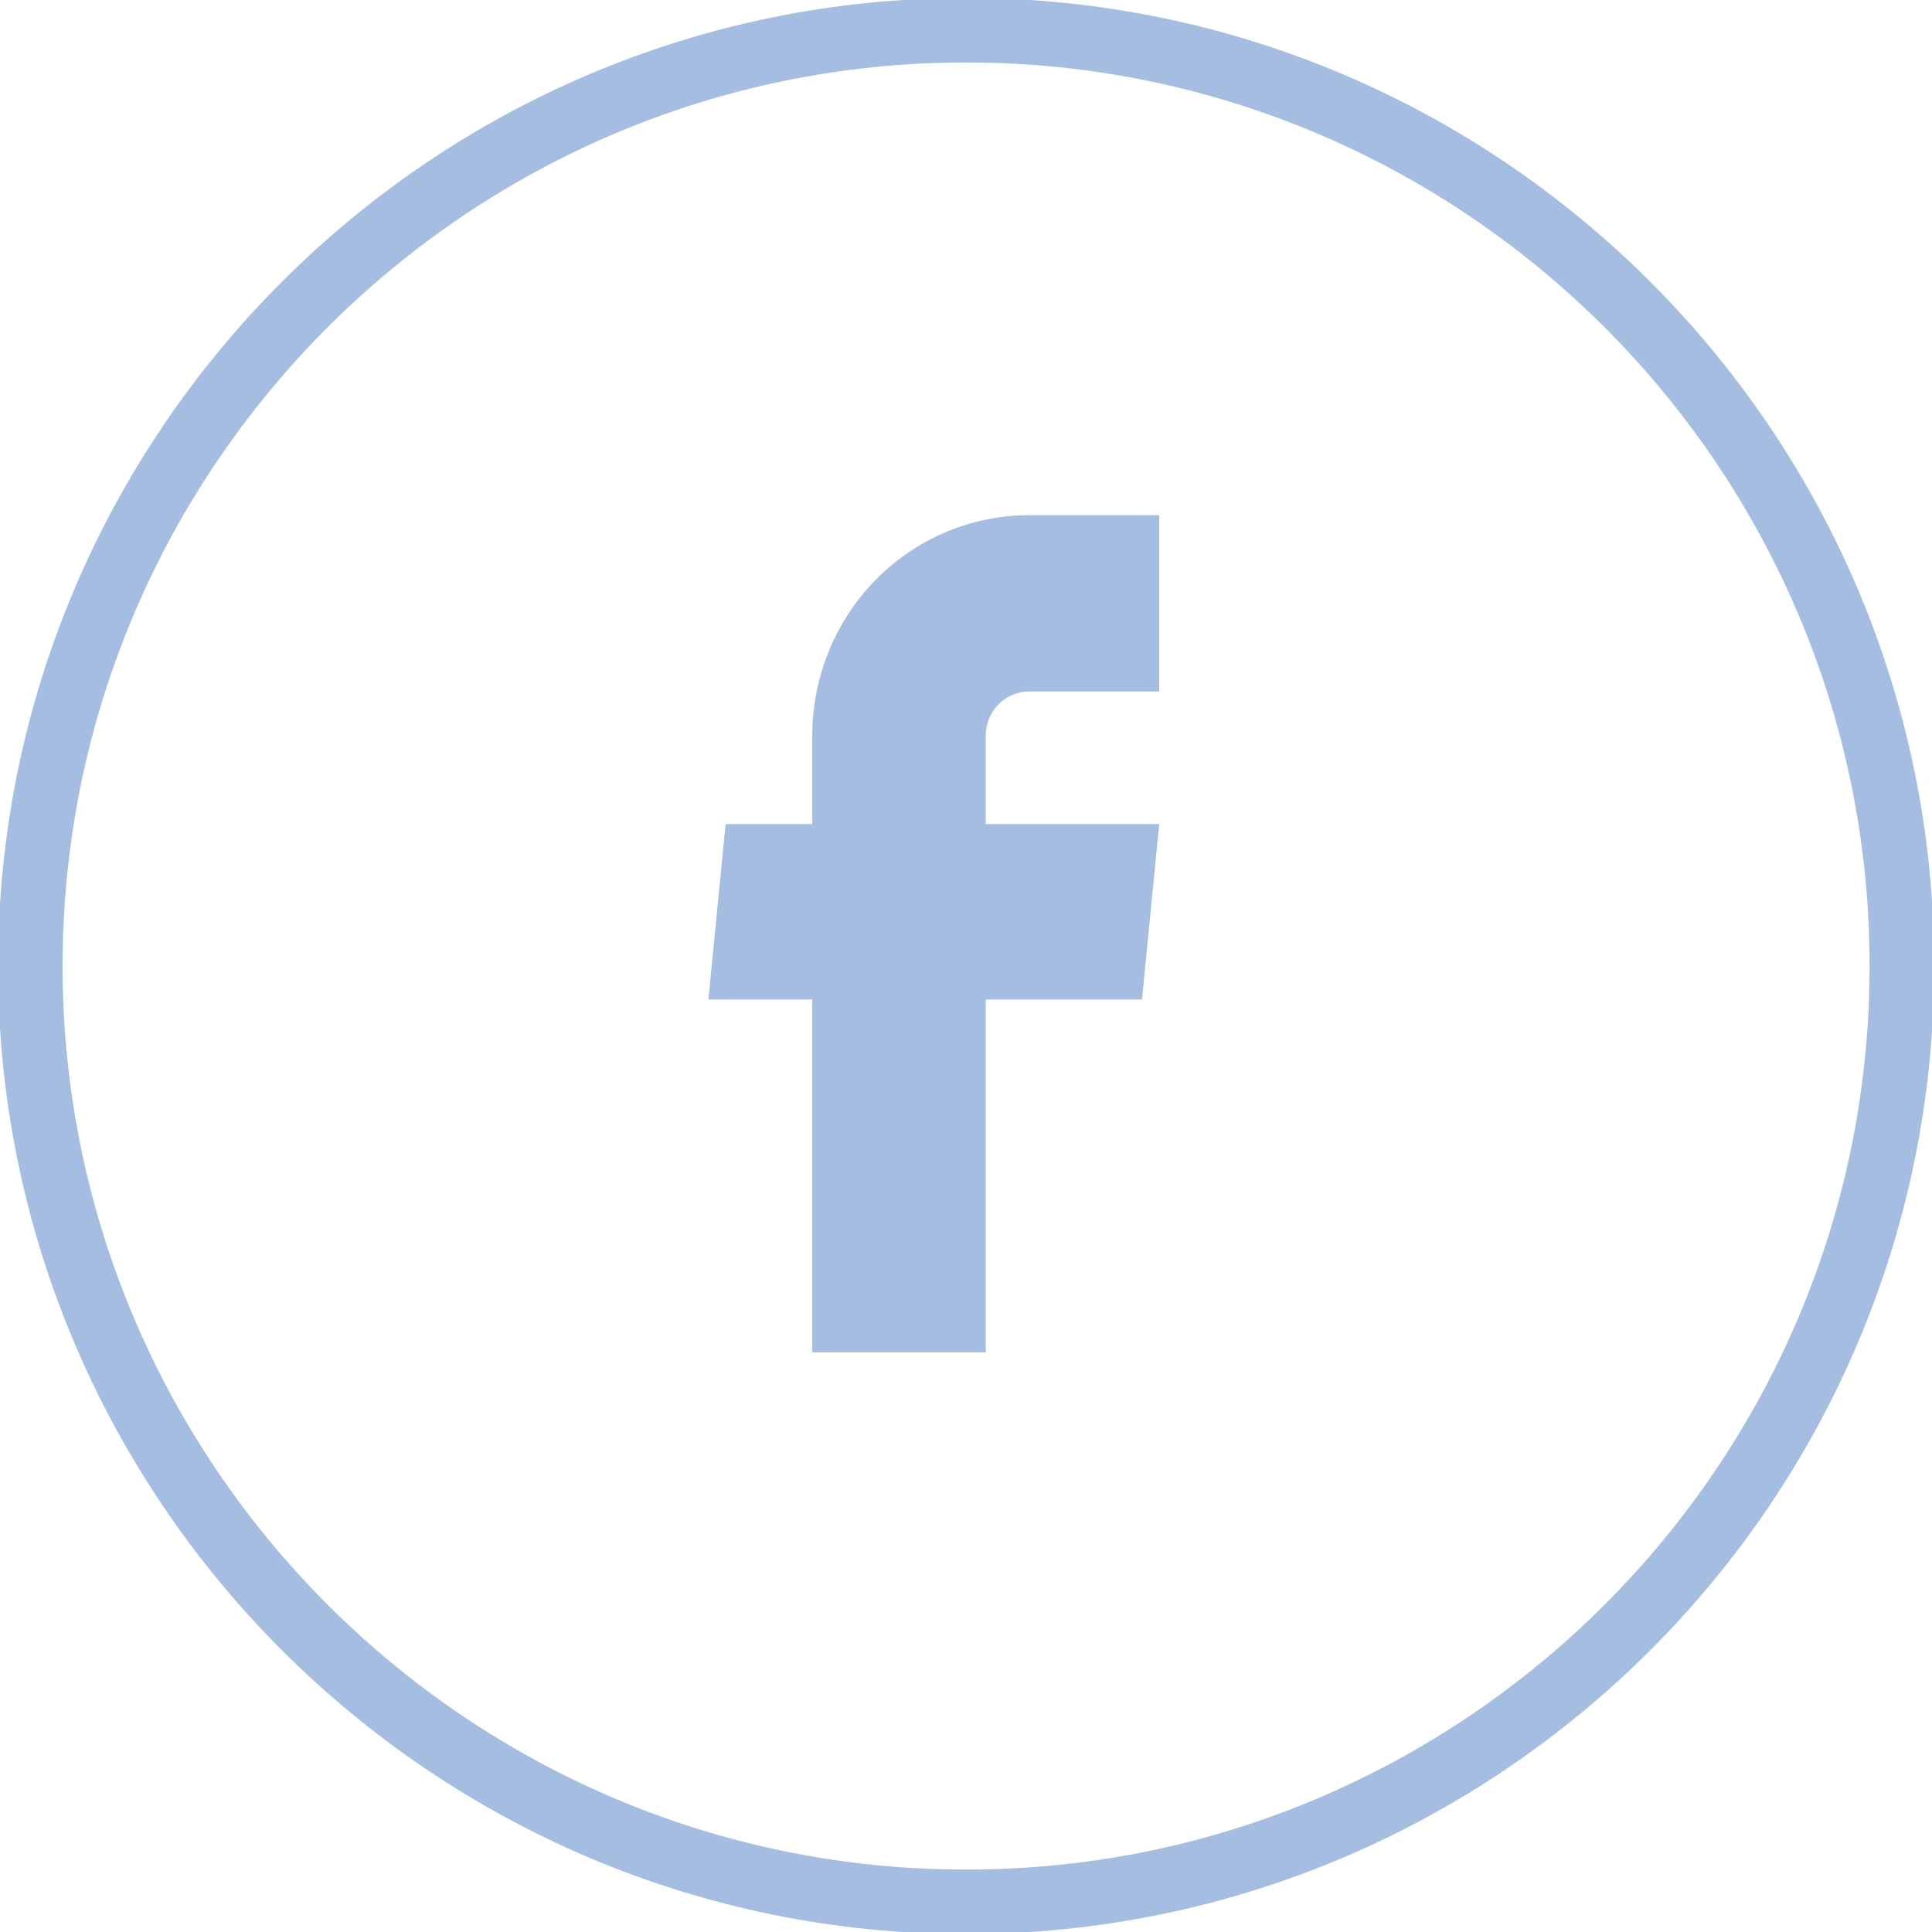
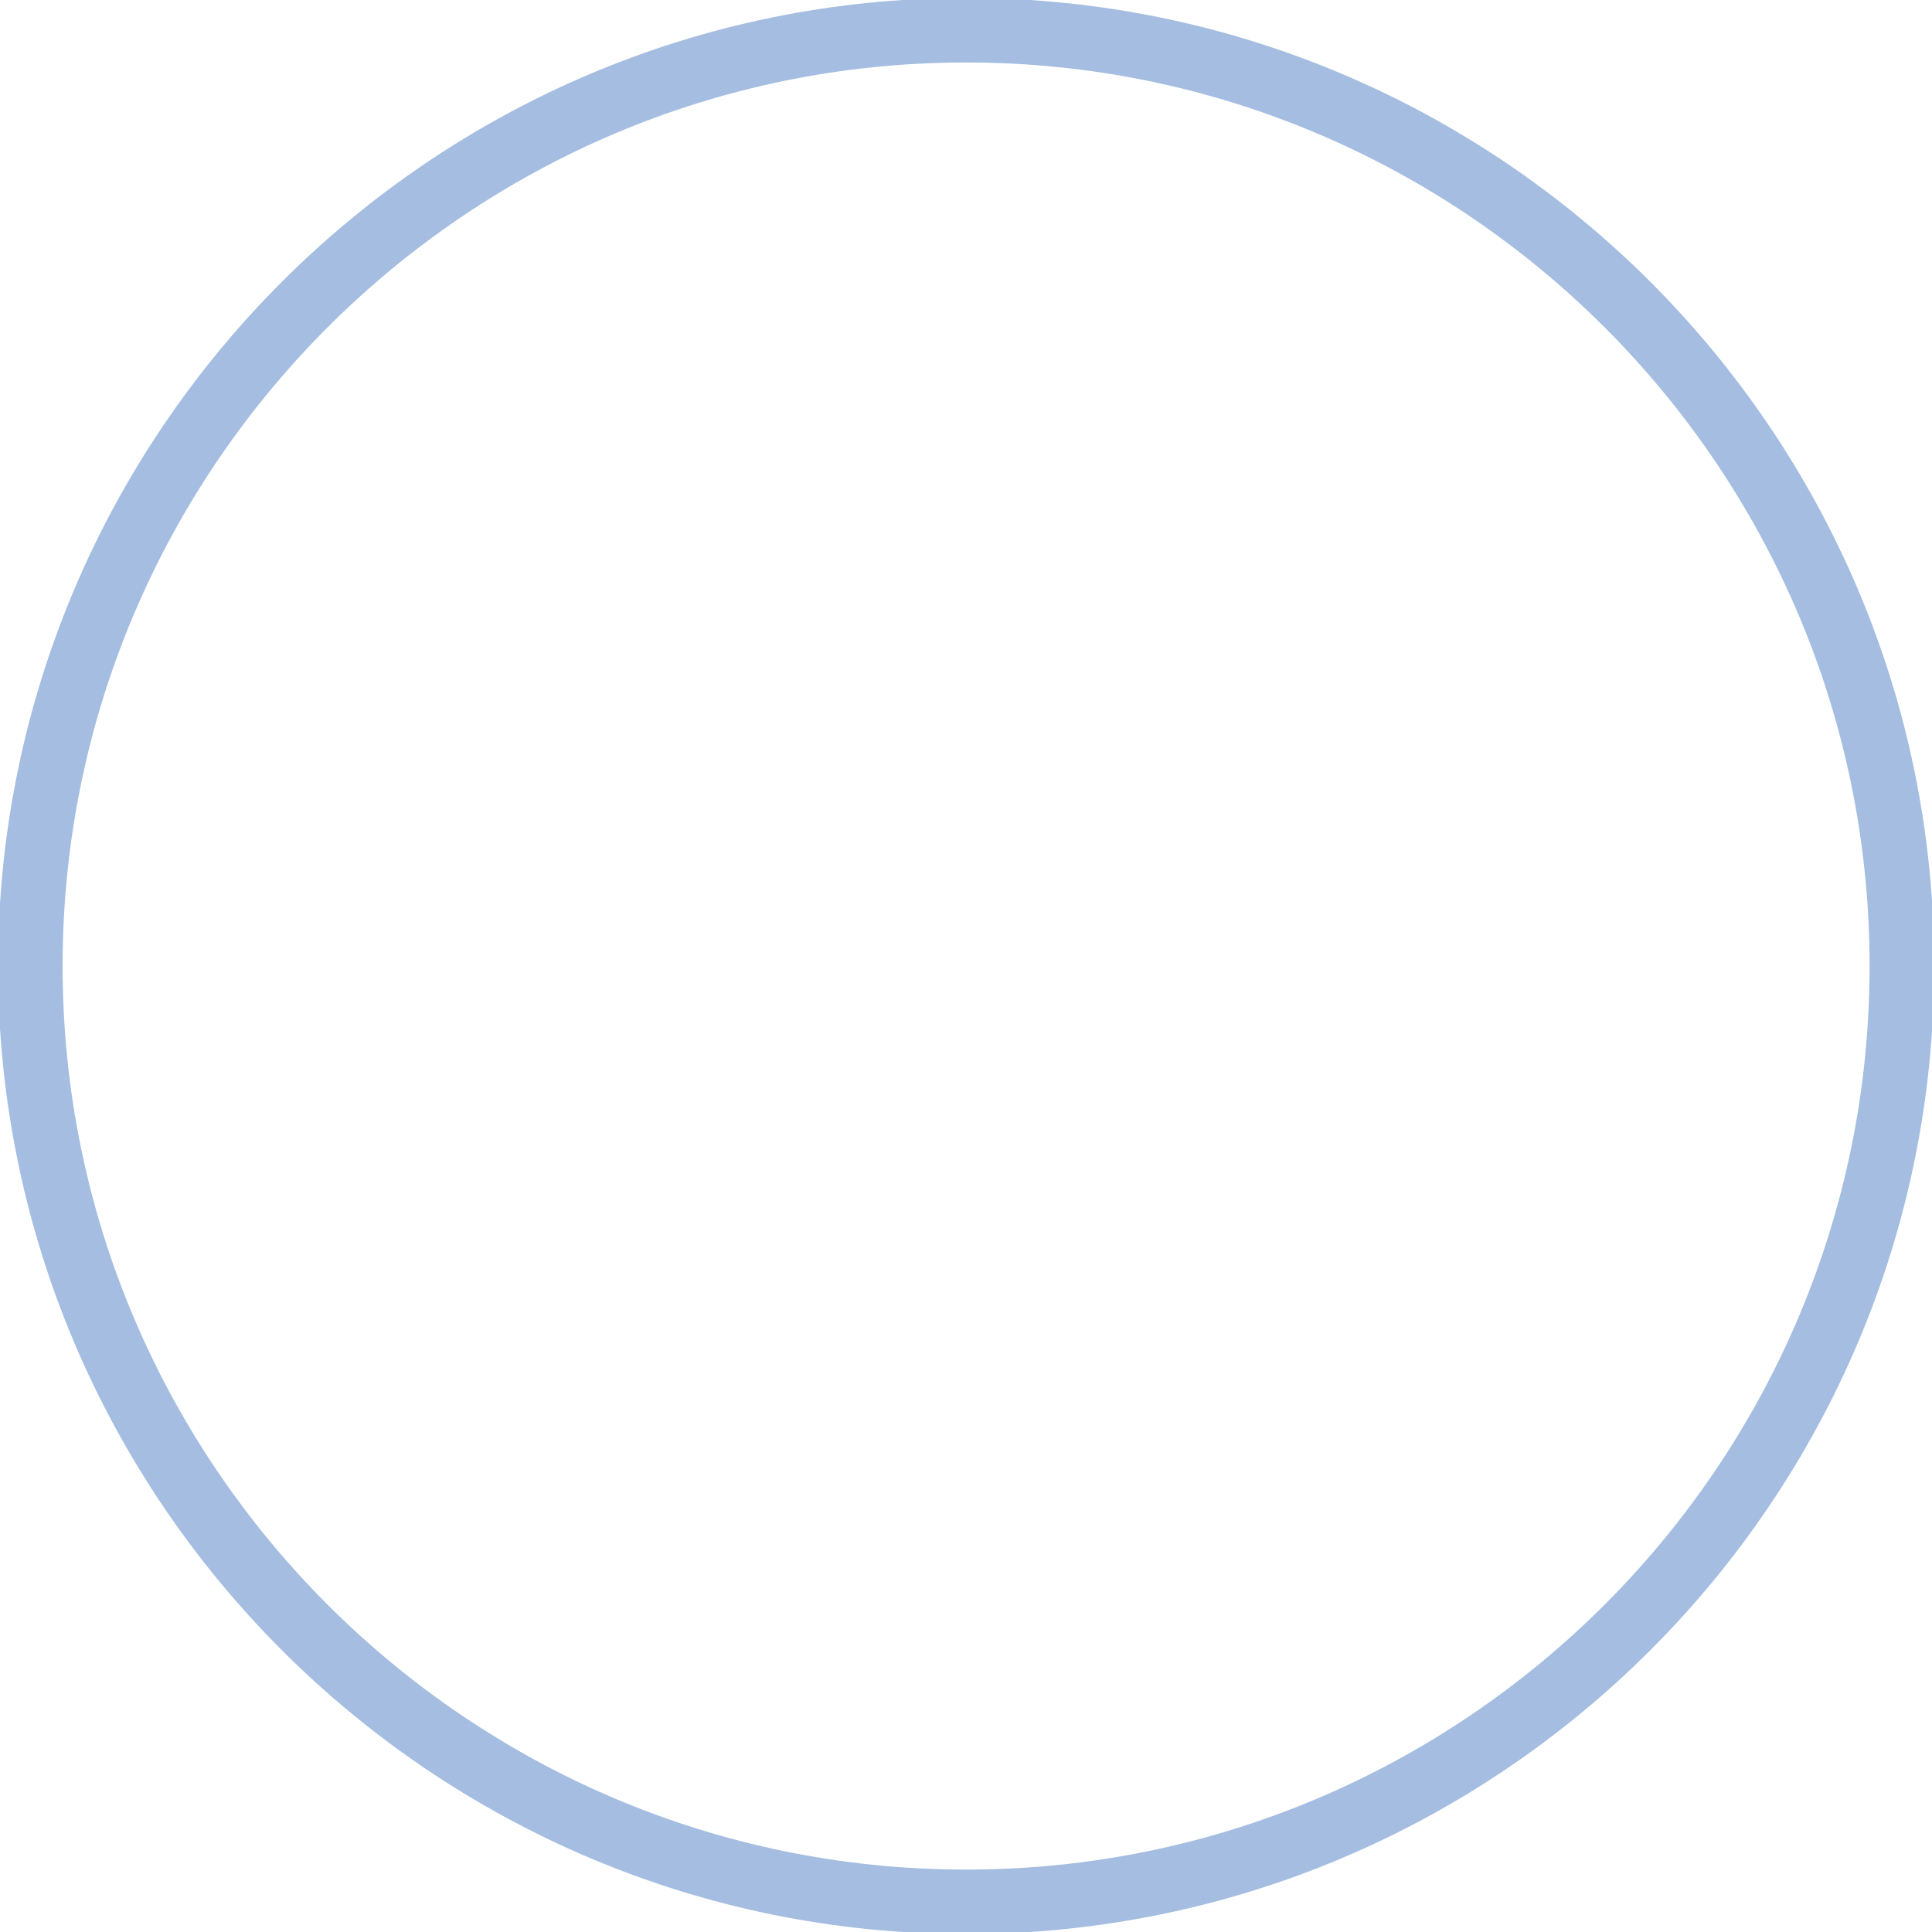
<svg xmlns="http://www.w3.org/2000/svg" width="30" height="30" viewBox="0 0 30 30" fill="none">
  <g clip-path="url(#clip0_812_2788)">
    <g clip-path="url(#clip1_812_2788)">
      <path d="M15.002 -0.032C6.713 -0.032 -0.031 6.711 -0.031 15C-0.031 23.29 6.713 30.032 15.002 30.032C23.29 30.032 30.034 23.29 30.034 15C30.034 6.711 23.29 -0.032 15.002 -0.032ZM15.002 29.031C7.265 29.031 0.972 22.736 0.972 15C0.972 7.264 7.265 0.97 15.002 0.97C22.738 0.97 29.031 7.264 29.031 15C29.031 22.736 22.738 29.031 15.002 29.031Z" fill="#A4BDE1" />
-       <path d="M12.613 21H15.307V15.52H17.733L18 12.796H15.307V11.421C15.307 11.24 15.378 11.066 15.504 10.937C15.63 10.809 15.801 10.737 15.98 10.737H18V8H15.98C15.087 8 14.231 8.36 13.599 9.002C12.968 9.644 12.613 10.514 12.613 11.421V12.796H11.267L11 15.52H12.613V21Z" fill="#A4BDE1" />
    </g>
  </g>
  <defs>
    <clipPath id="clip0_812_2788">
      <rect width="30" height="30" fill="white" />
    </clipPath>
    <clipPath id="clip1_812_2788">
      <rect width="30" height="30" fill="white" />
    </clipPath>
  </defs>
</svg>